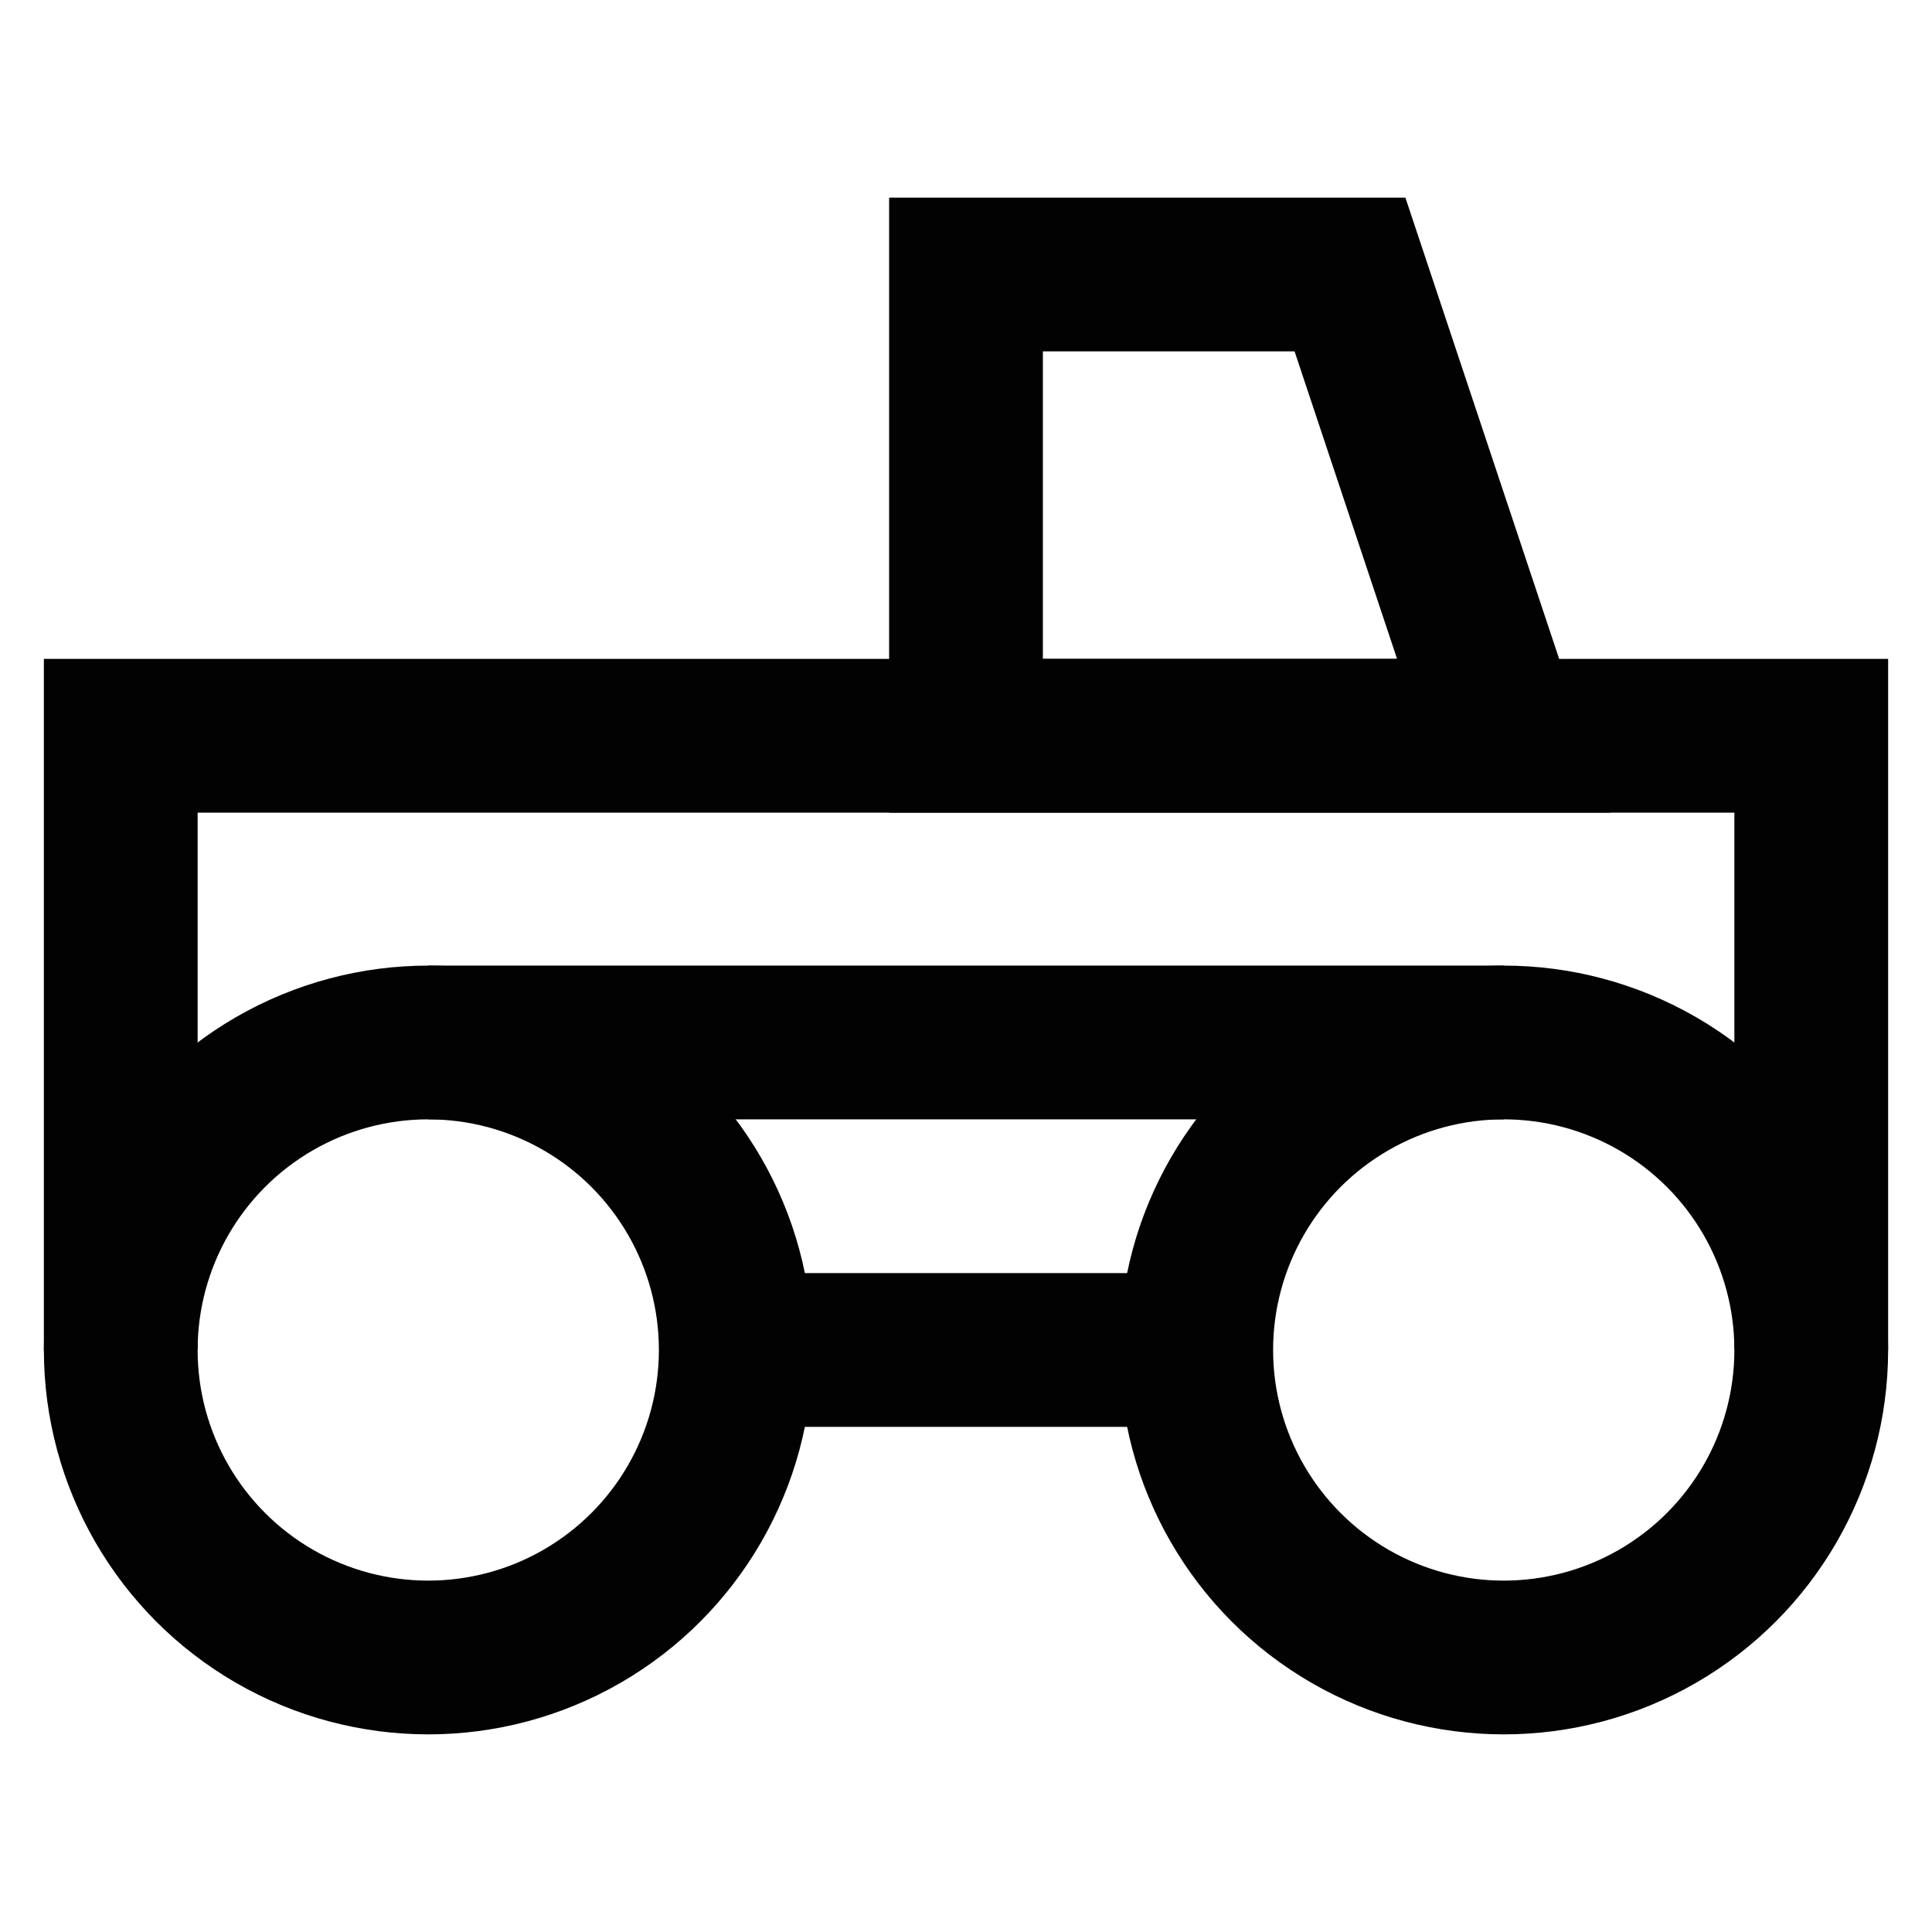
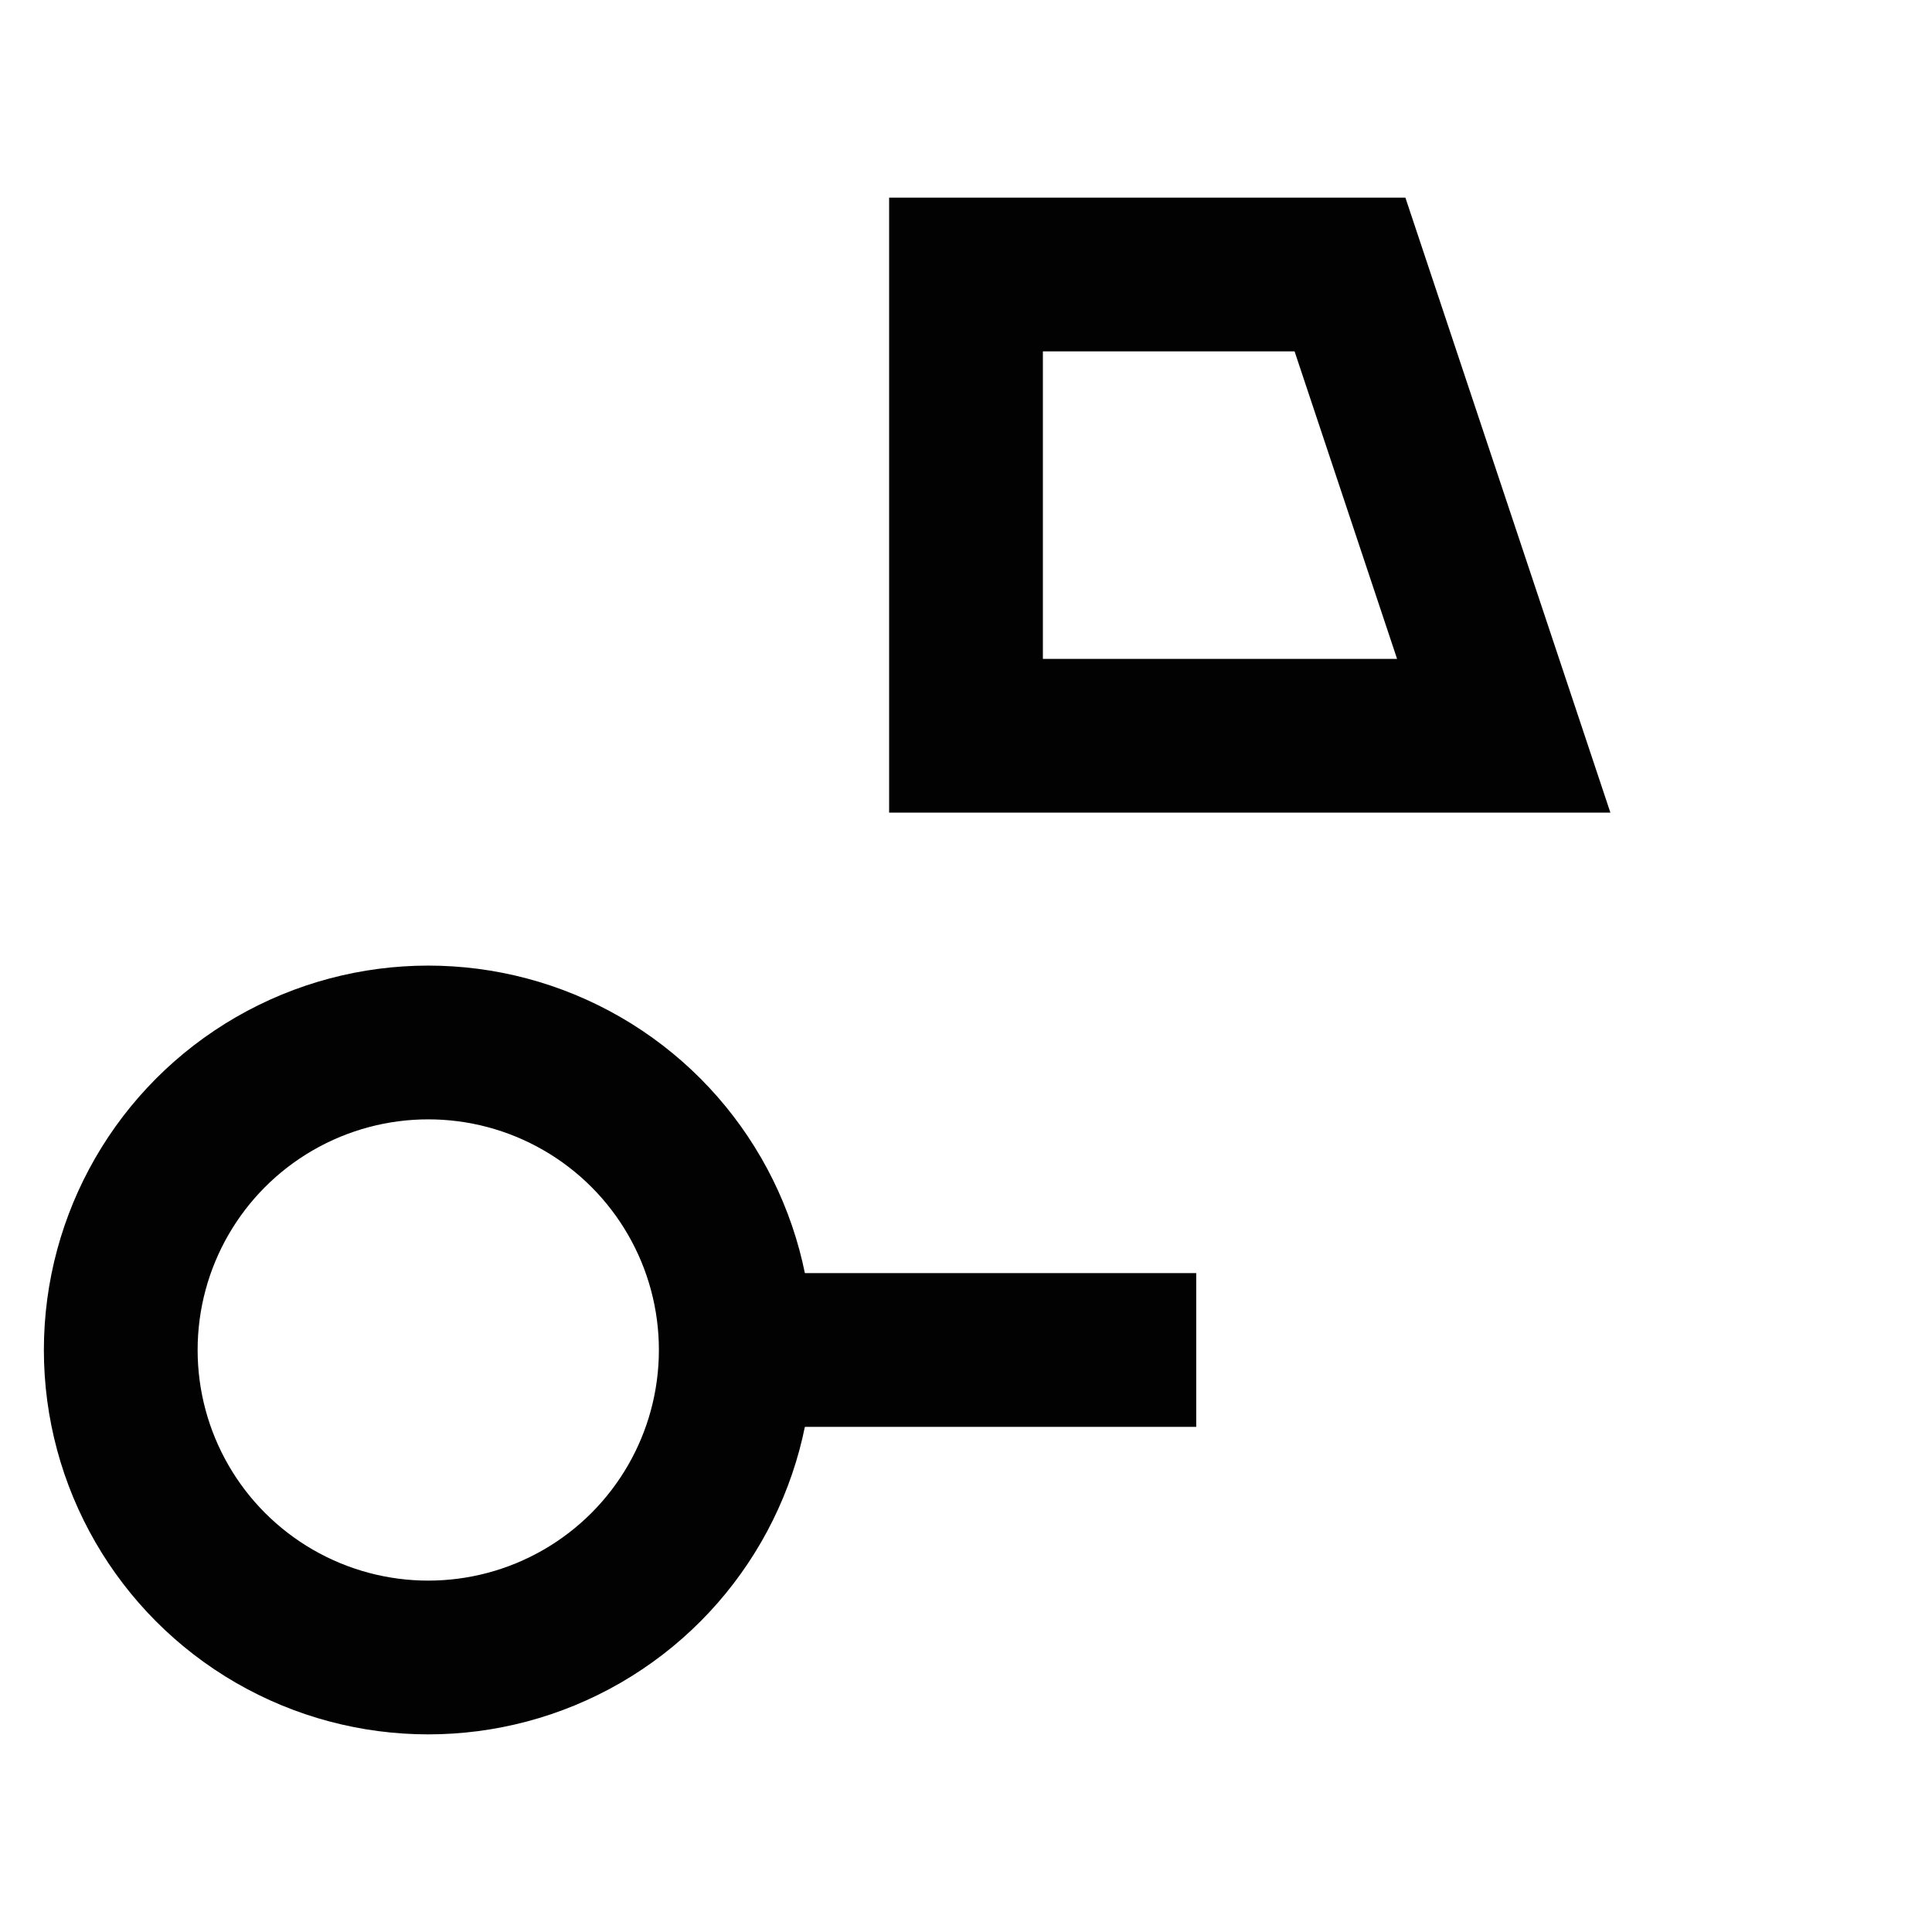
<svg xmlns="http://www.w3.org/2000/svg" width="800px" height="800px" viewBox="0 0 24 24" id="Layer_1" data-name="Layer 1">
  <defs>
    <style>.cls-1{fill:none;stroke:#020202;stroke-miterlimit:10;stroke-width:1.91px;}</style>
  </defs>
-   <circle class="cls-1" cx="18.68" cy="16.77" r="3.82" />
  <circle class="cls-1" cx="5.32" cy="16.77" r="3.82" />
  <line class="cls-1" x1="14.86" y1="16.77" x2="9.14" y2="16.77" />
-   <polyline class="cls-1" points="1.5 16.77 1.5 9.14 18.68 9.14 22.5 9.14 22.5 16.77" />
  <polygon class="cls-1" points="18.68 9.14 12 9.14 12 3.41 16.77 3.41 18.68 9.14" />
-   <line class="cls-1" x1="5.32" y1="12.95" x2="18.68" y2="12.95" />
</svg>